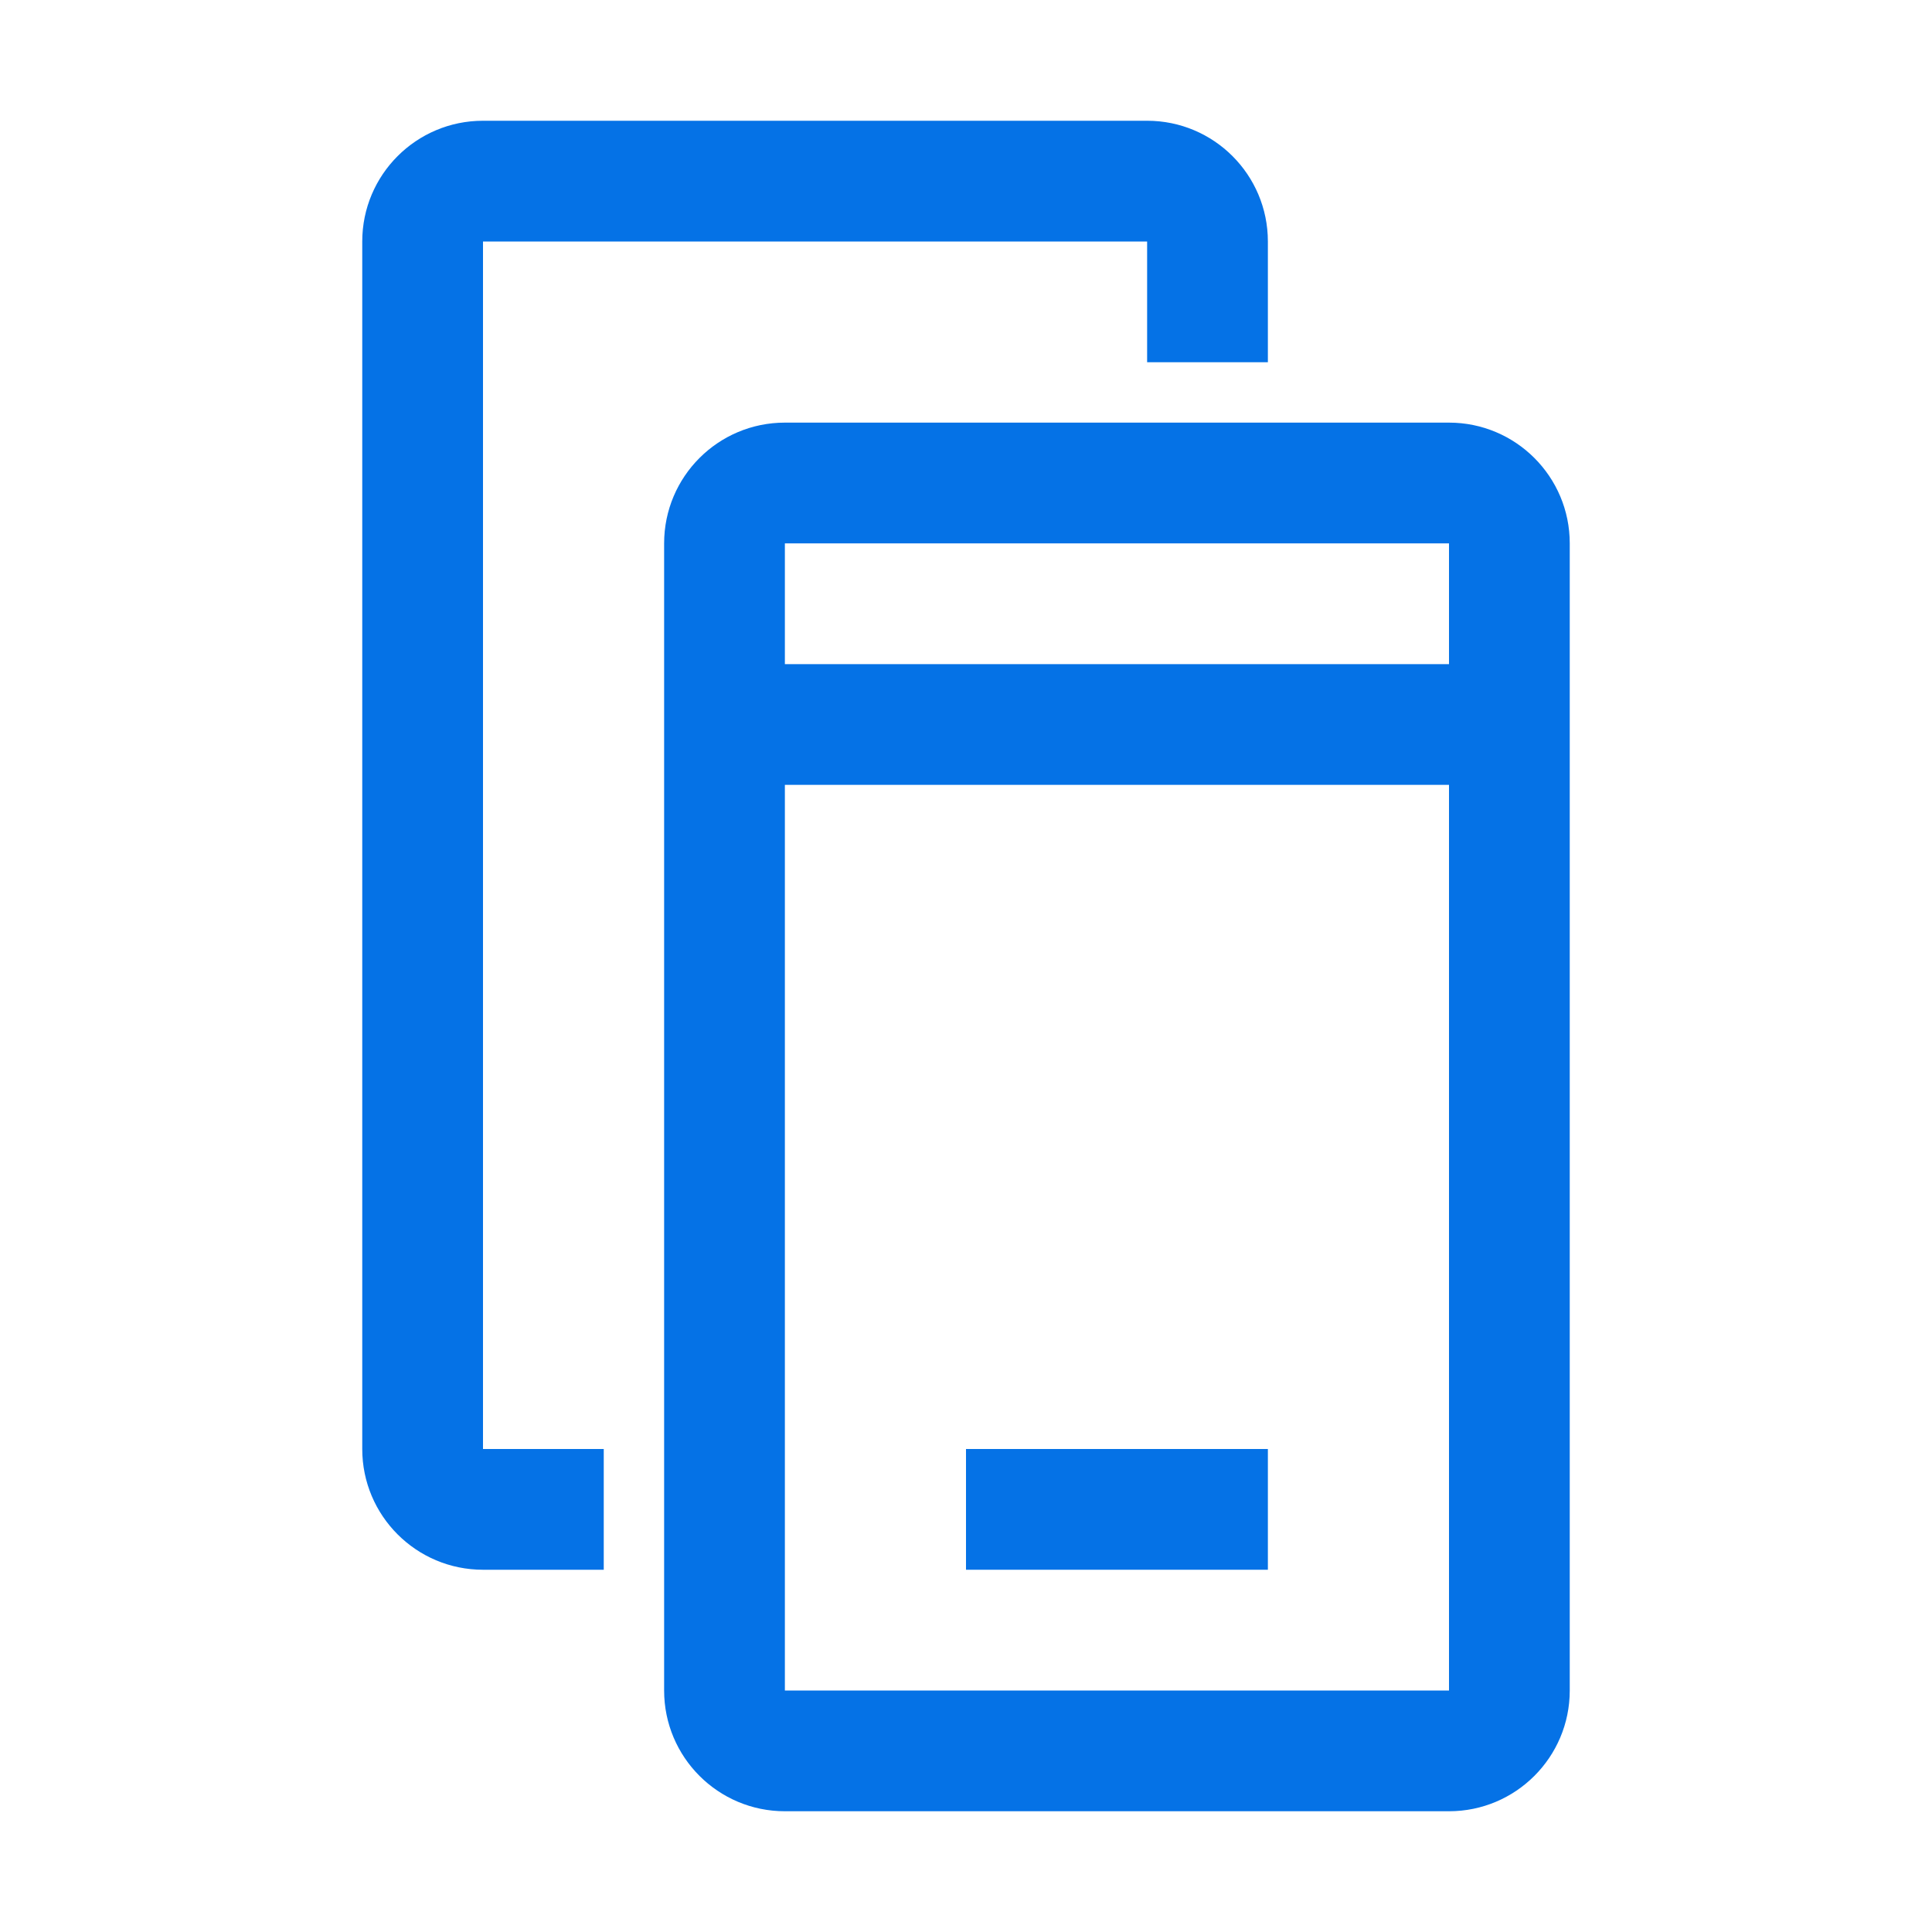
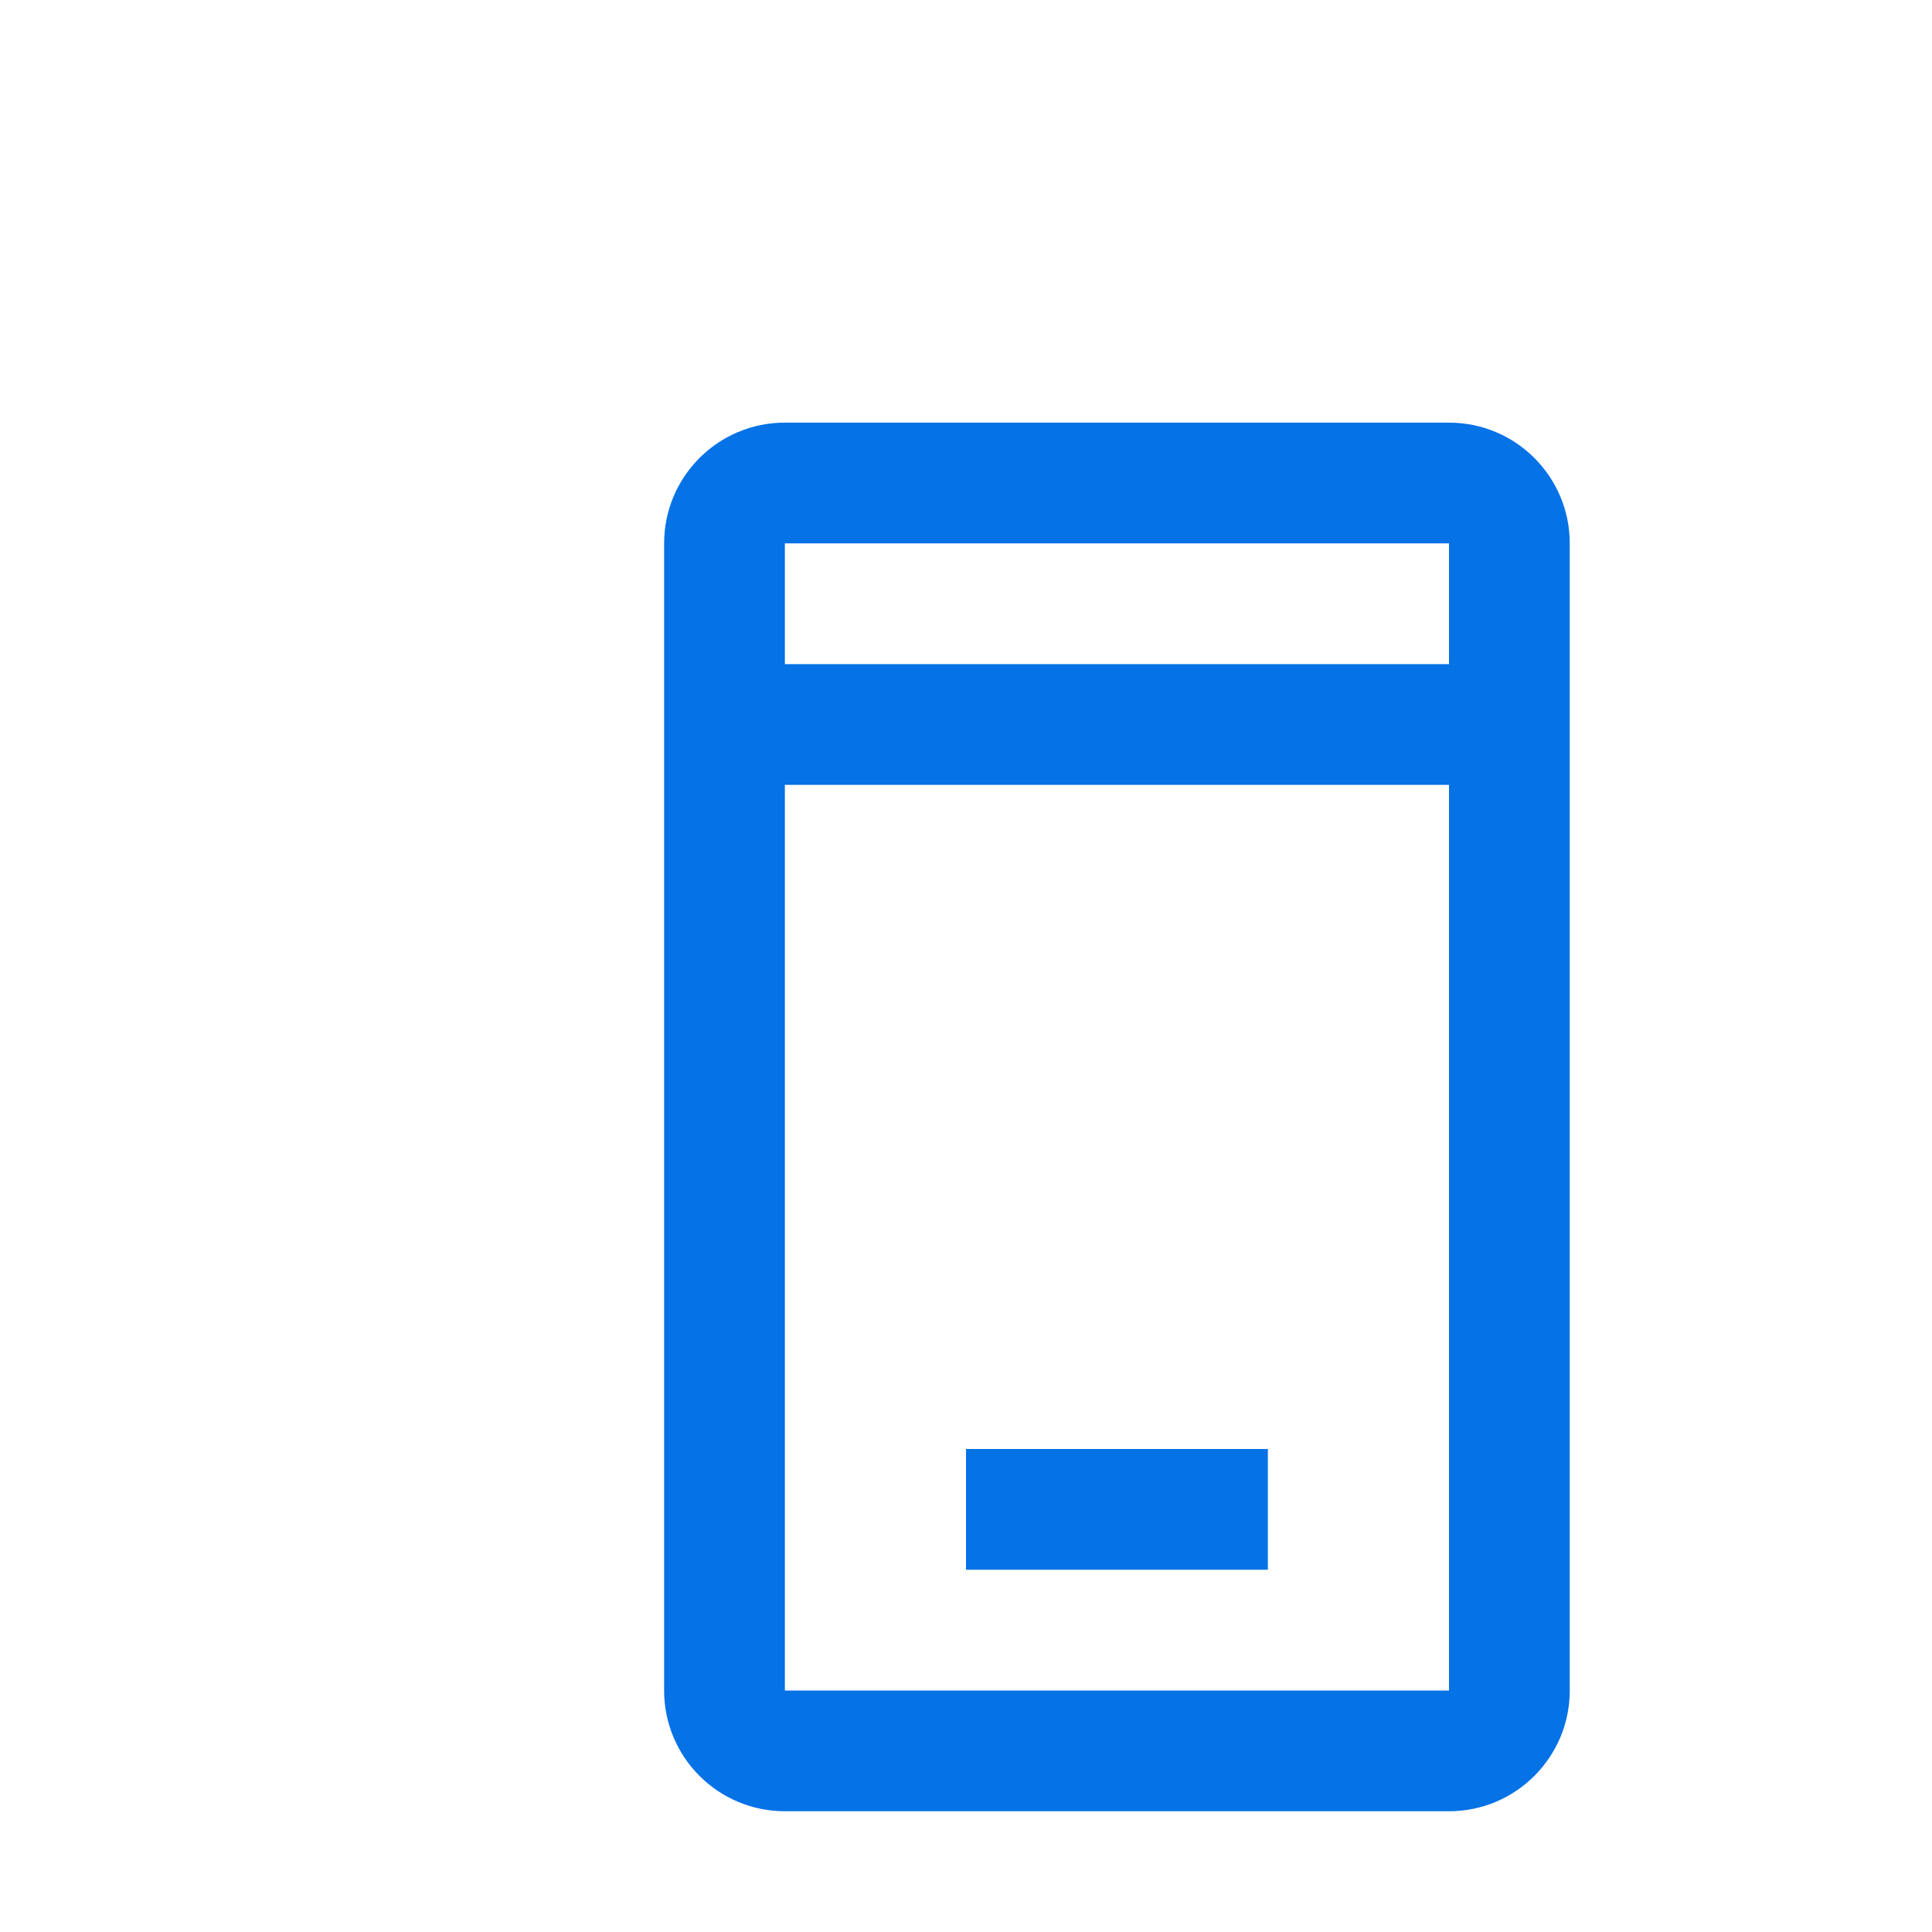
<svg xmlns="http://www.w3.org/2000/svg" width="48" height="48" viewBox="0 0 48 48" fill="none">
-   <path d="M12 3C10.343 3 9 4.343 9 6V36C9 37.657 10.343 39 12 39H15V36H12V6H28.5V9H31.5V6C31.5 4.343 30.157 3 28.5 3H12Z" fill="#0572E6" />
  <path d="M31.5 39H24V36H31.5V39Z" fill="#0572E6" />
  <path d="M19.5 10.5C17.843 10.5 16.5 11.843 16.5 13.5V42C16.5 43.657 17.843 45 19.5 45H36C37.657 45 39 43.657 39 42V13.5C39 11.843 37.657 10.5 36 10.5H19.5ZM19.5 13.5H36V16.5H19.5V13.5ZM19.5 19.5H36V42H19.5V19.5Z" fill="#0572E6" />
</svg>